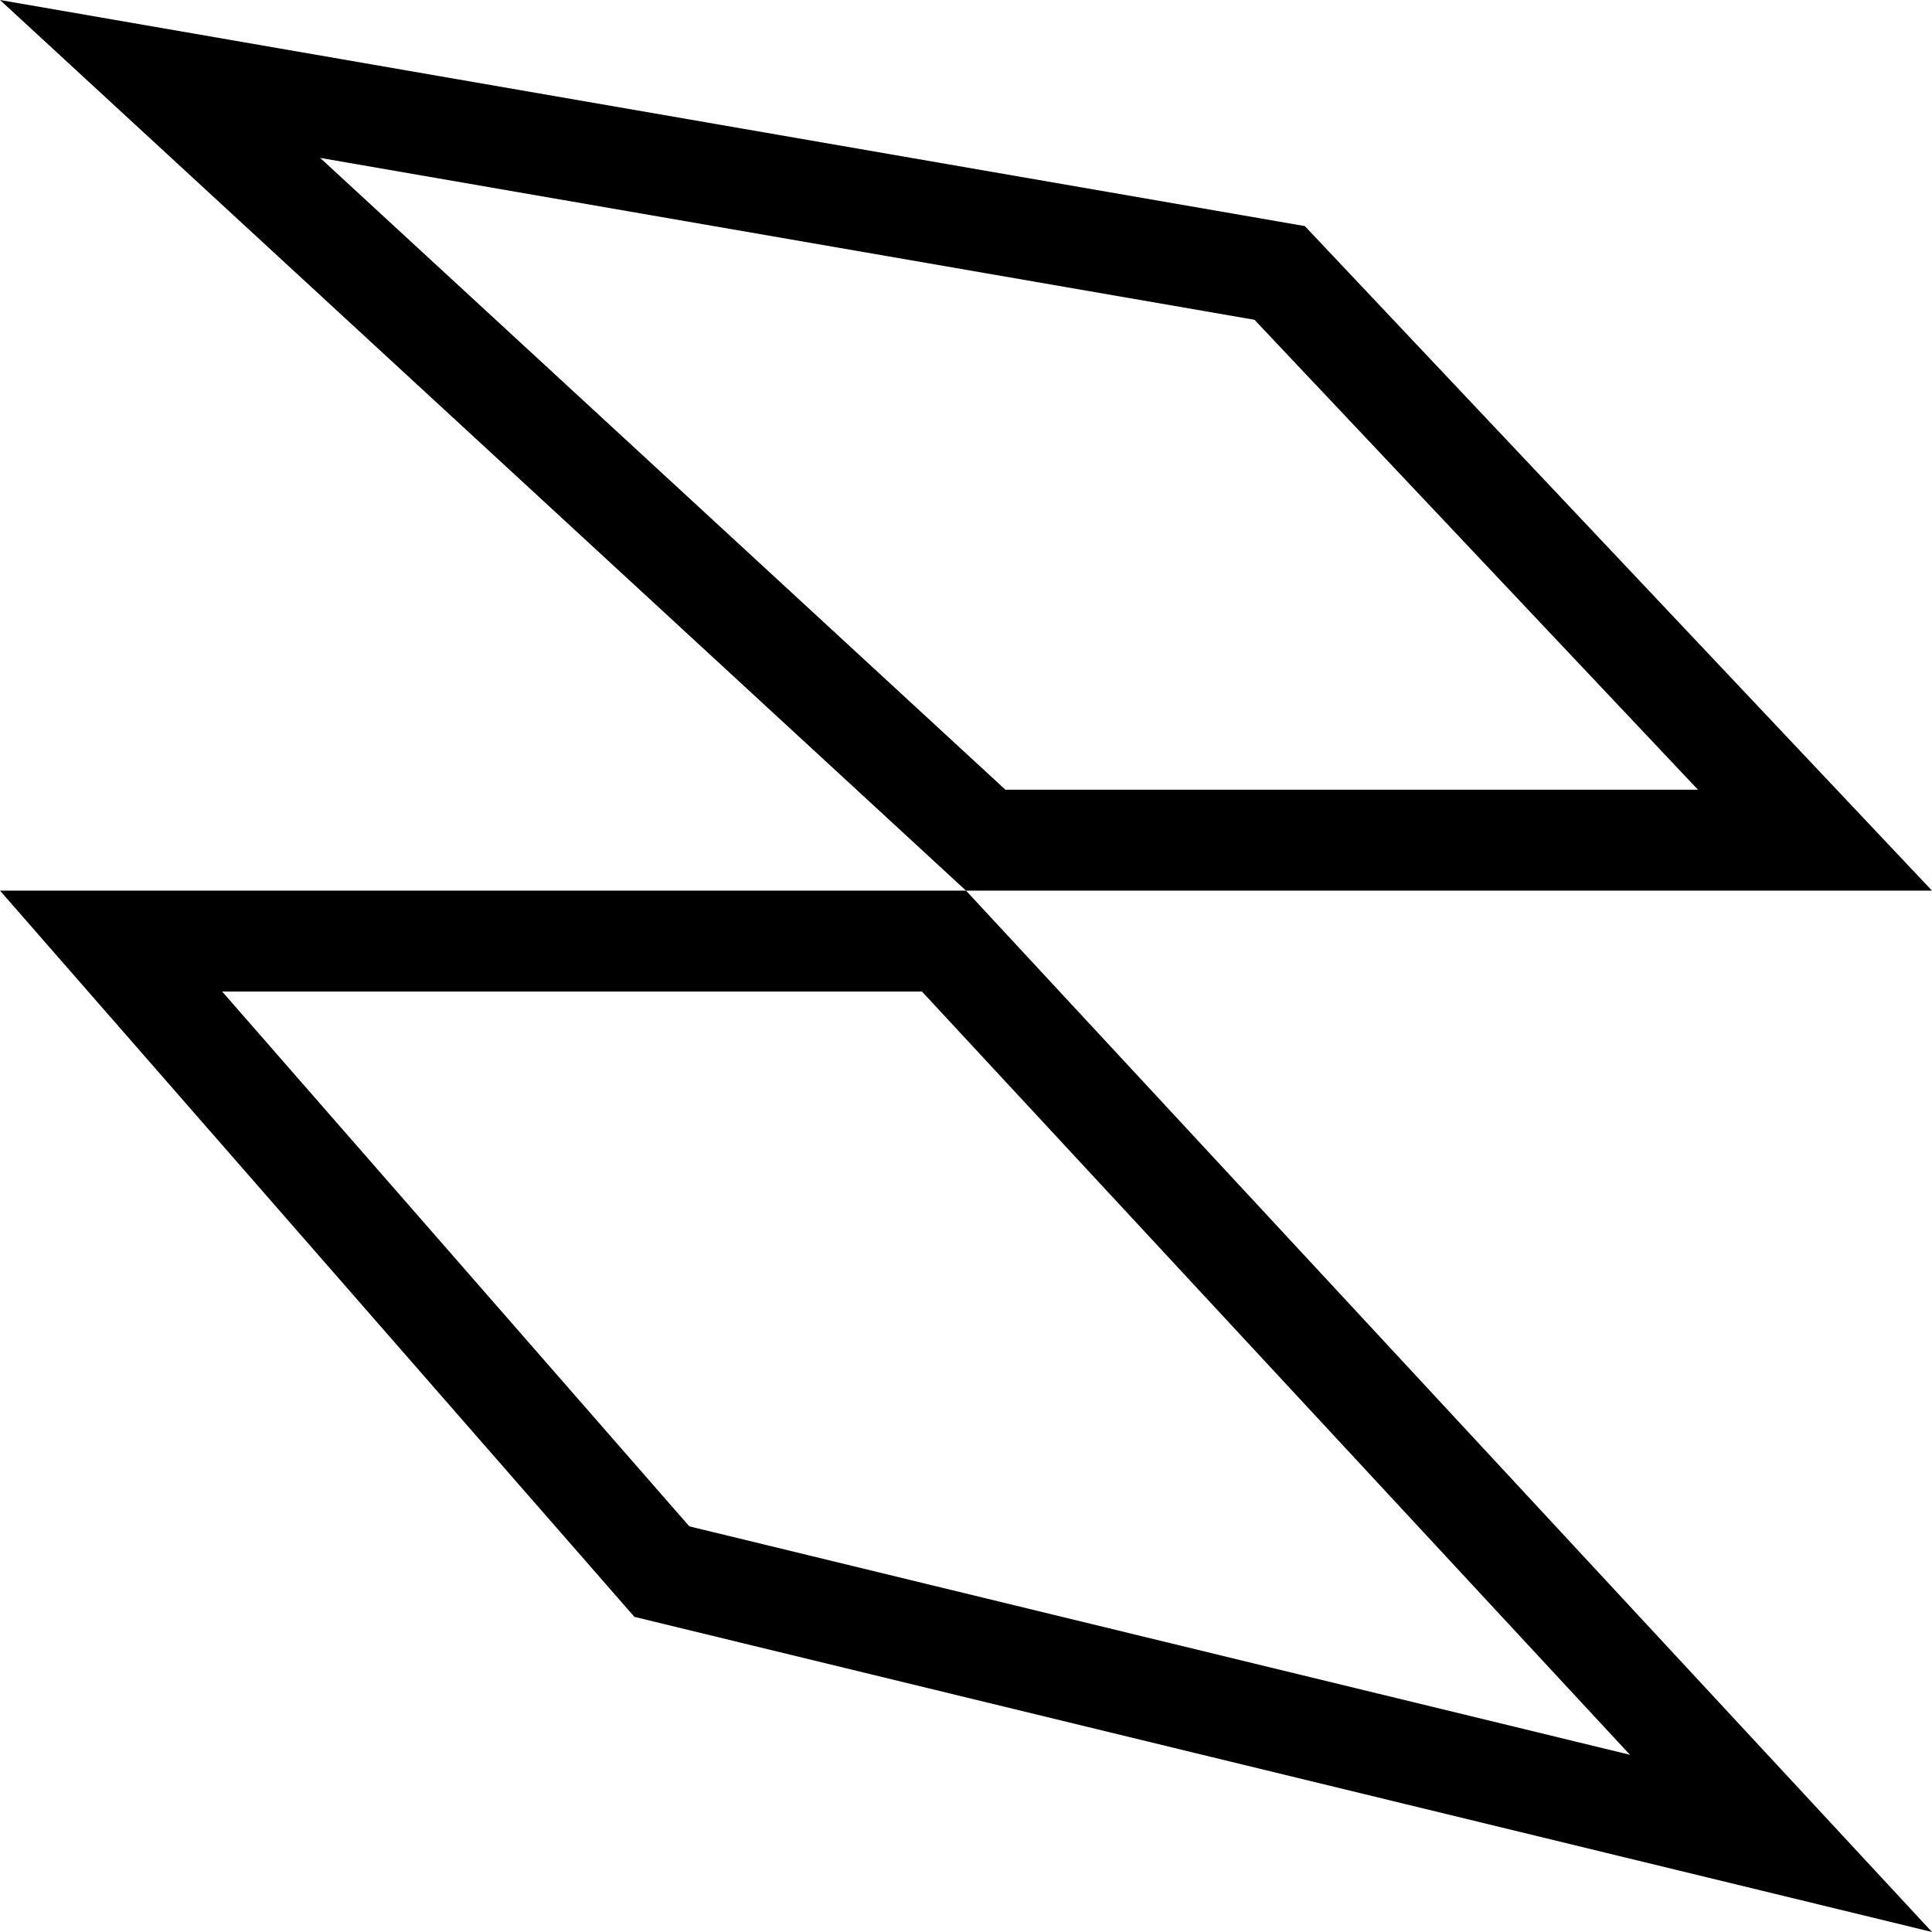
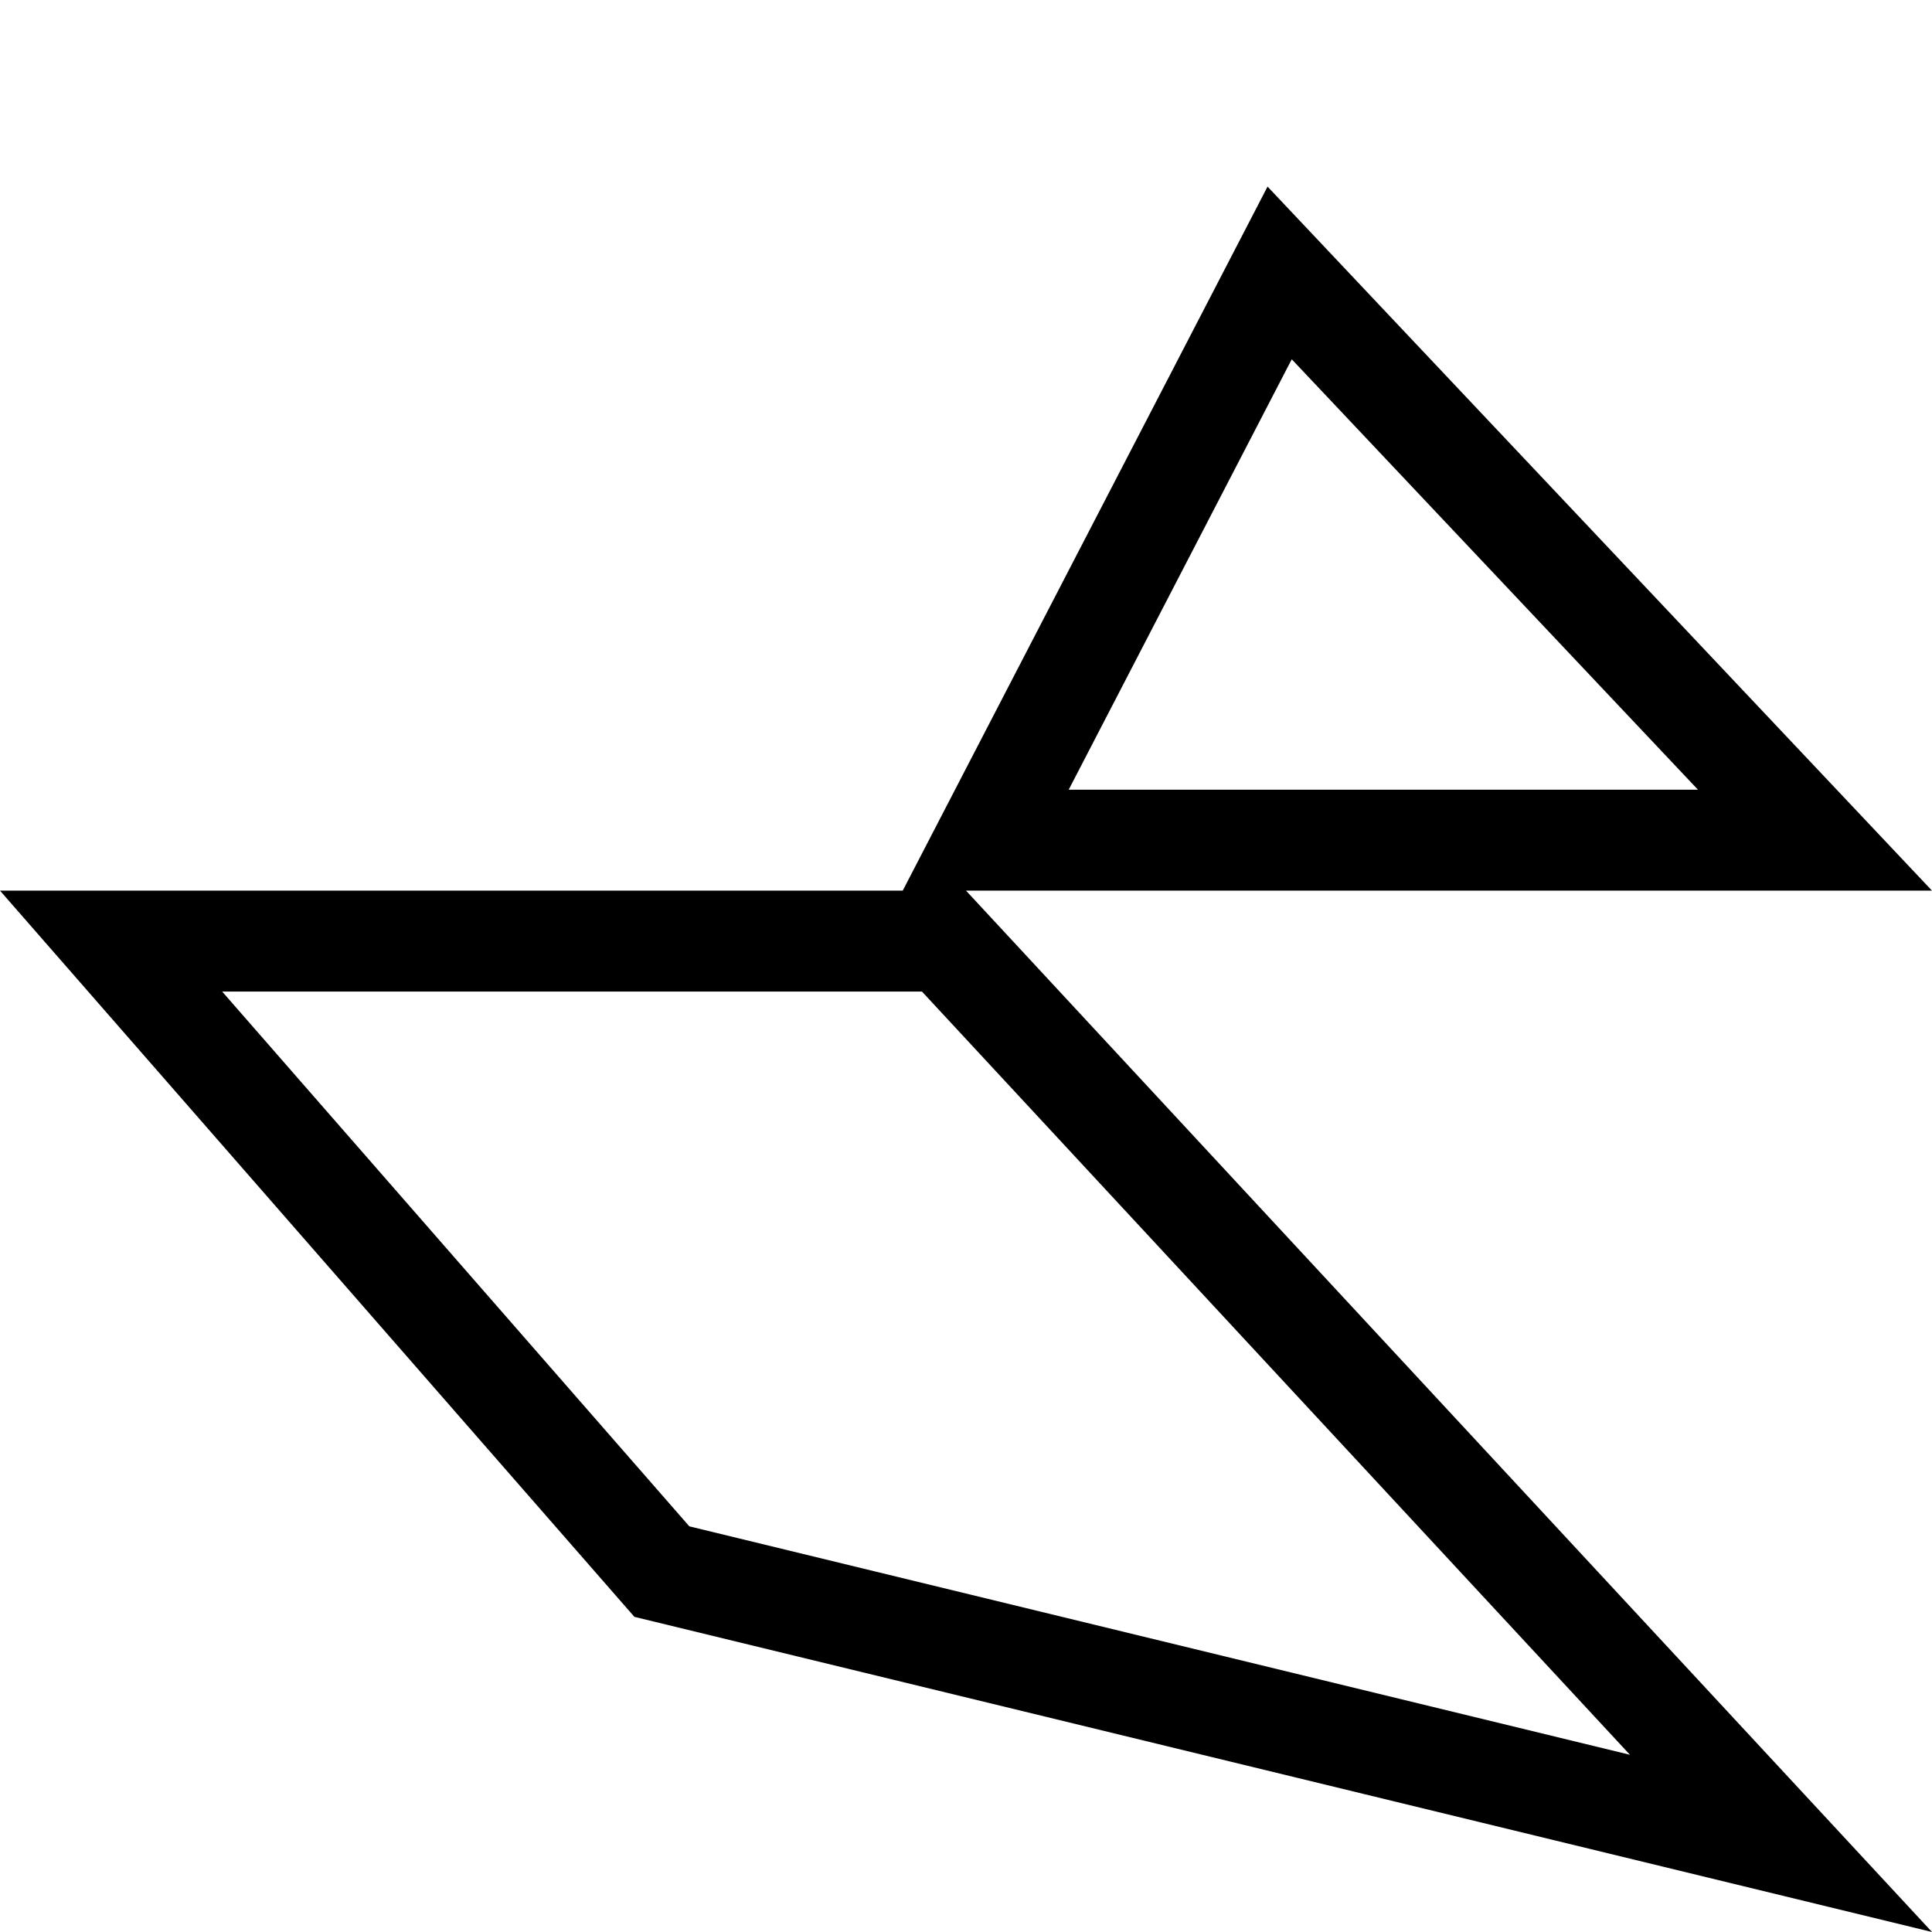
<svg xmlns="http://www.w3.org/2000/svg" width="134" height="134" viewBox="0 0 134 134" fill="none">
-   <path d="M88.754 18.93L125.884 58.273H68.367L11.103 5.476L88.754 18.93ZM7.705 65.273H65.473L123.525 127.854L45.905 109.003L7.705 65.273Z" stroke="black" stroke-width="7" />
+   <path d="M88.754 18.93L125.884 58.273H68.367L88.754 18.93ZM7.705 65.273H65.473L123.525 127.854L45.905 109.003L7.705 65.273Z" stroke="black" stroke-width="7" />
</svg>